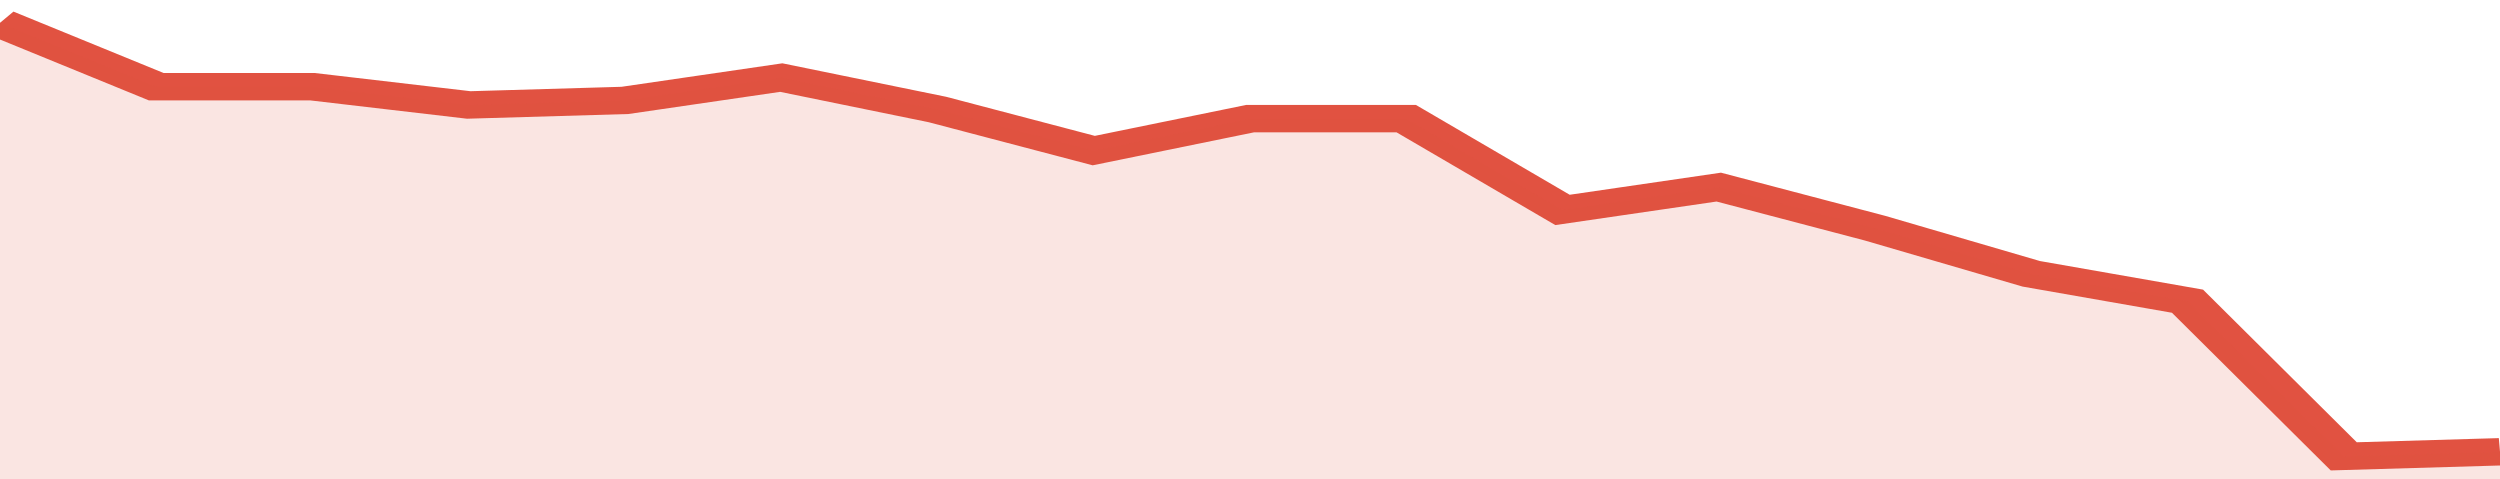
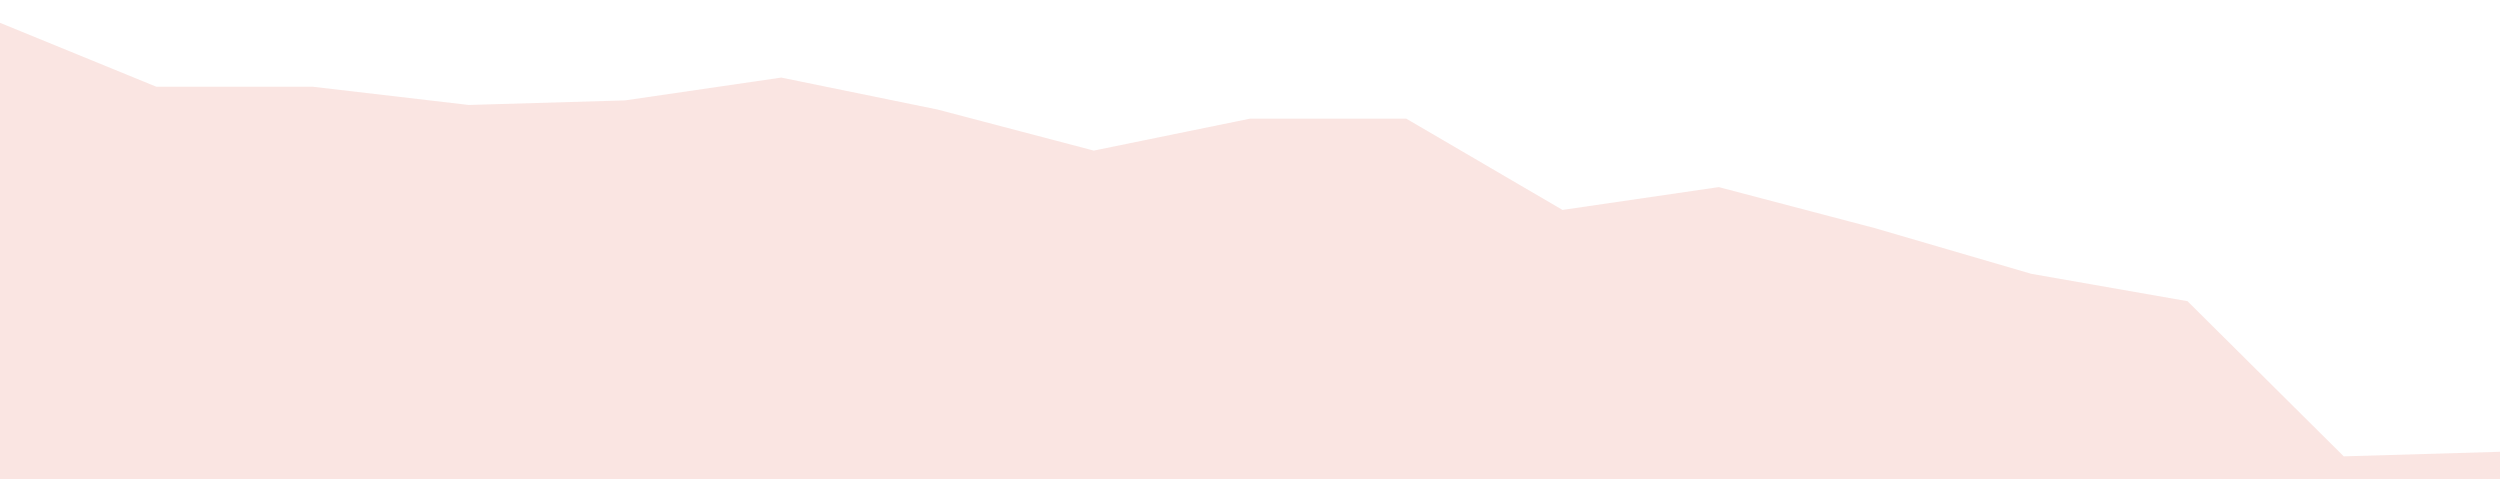
<svg xmlns="http://www.w3.org/2000/svg" viewBox="0 0 320 105" width="120" height="23" preserveAspectRatio="none">
-   <polyline fill="none" stroke="#E15241" stroke-width="6" points="0, 5 20, 19 40, 19 60, 23 80, 22 100, 17 120, 24 140, 33 160, 26 180, 26 200, 46 220, 41 240, 50 260, 60 280, 66 300, 100 320, 99 320, 99 "> </polyline>
  <polygon fill="#E15241" opacity="0.15" points="0, 105 0, 5 20, 19 40, 19 60, 23 80, 22 100, 17 120, 24 140, 33 160, 26 180, 26 200, 46 220, 41 240, 50 260, 60 280, 66 300, 100 320, 99 320, 105 " />
</svg>